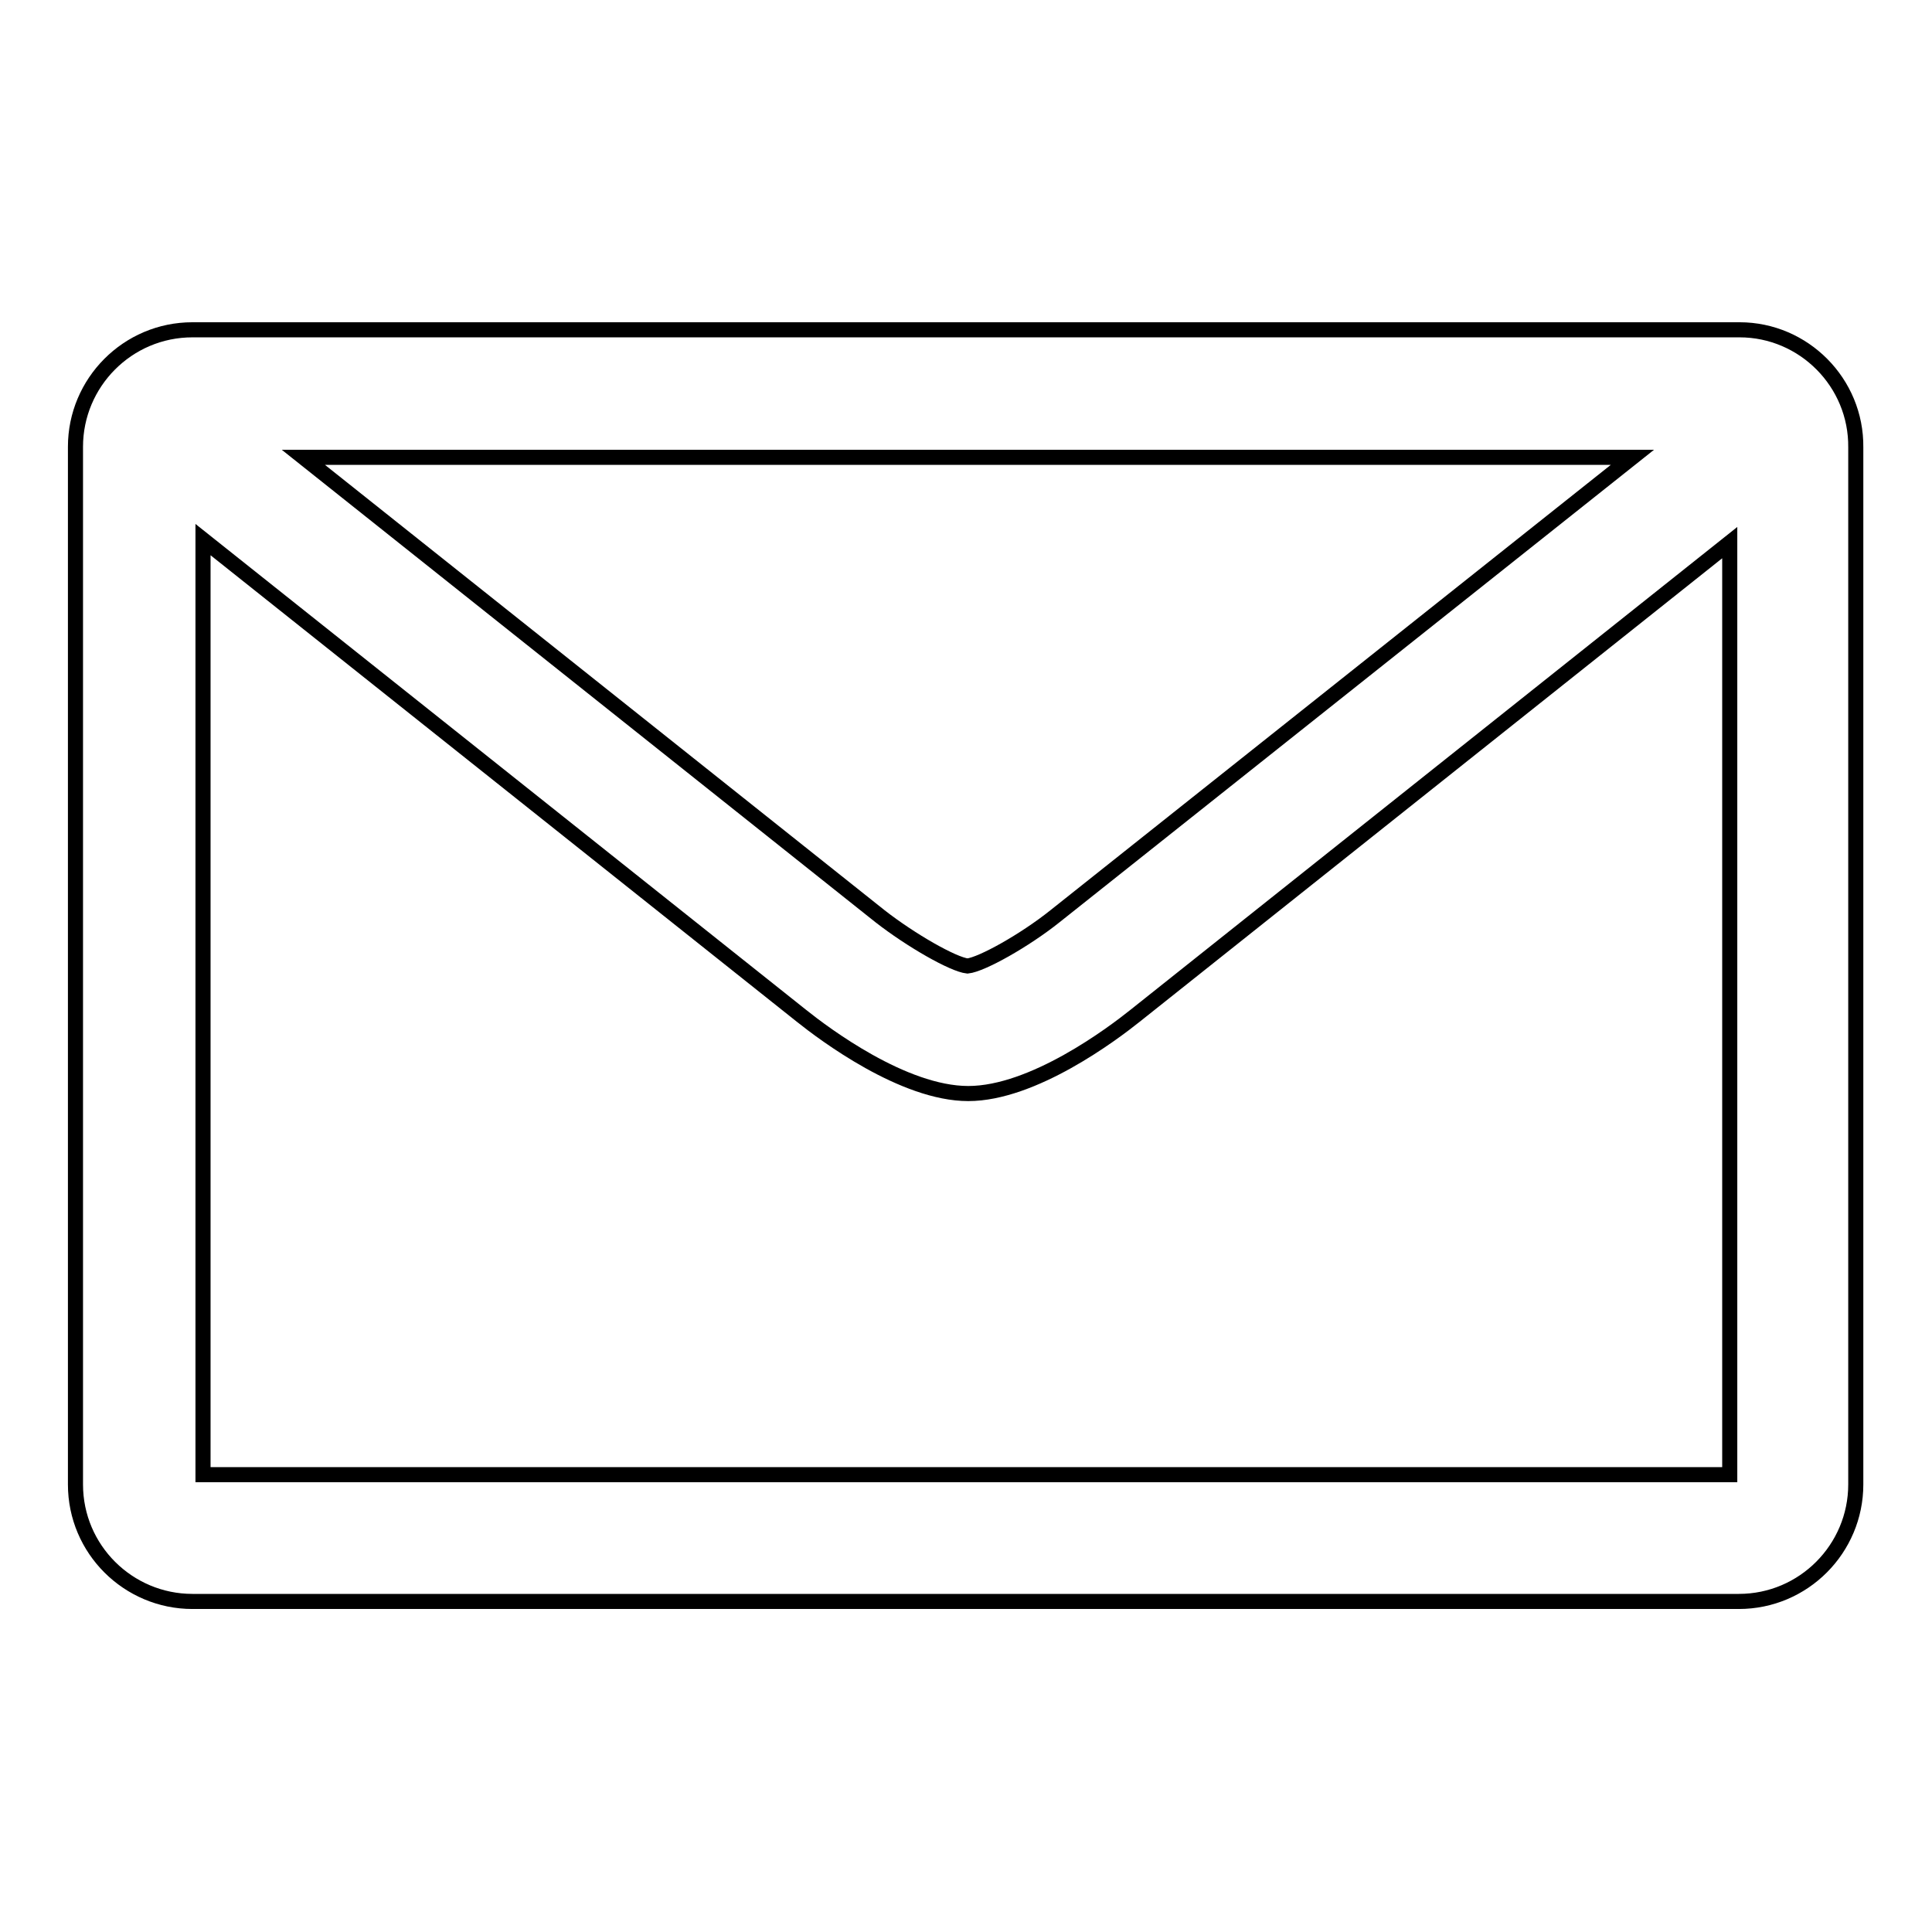
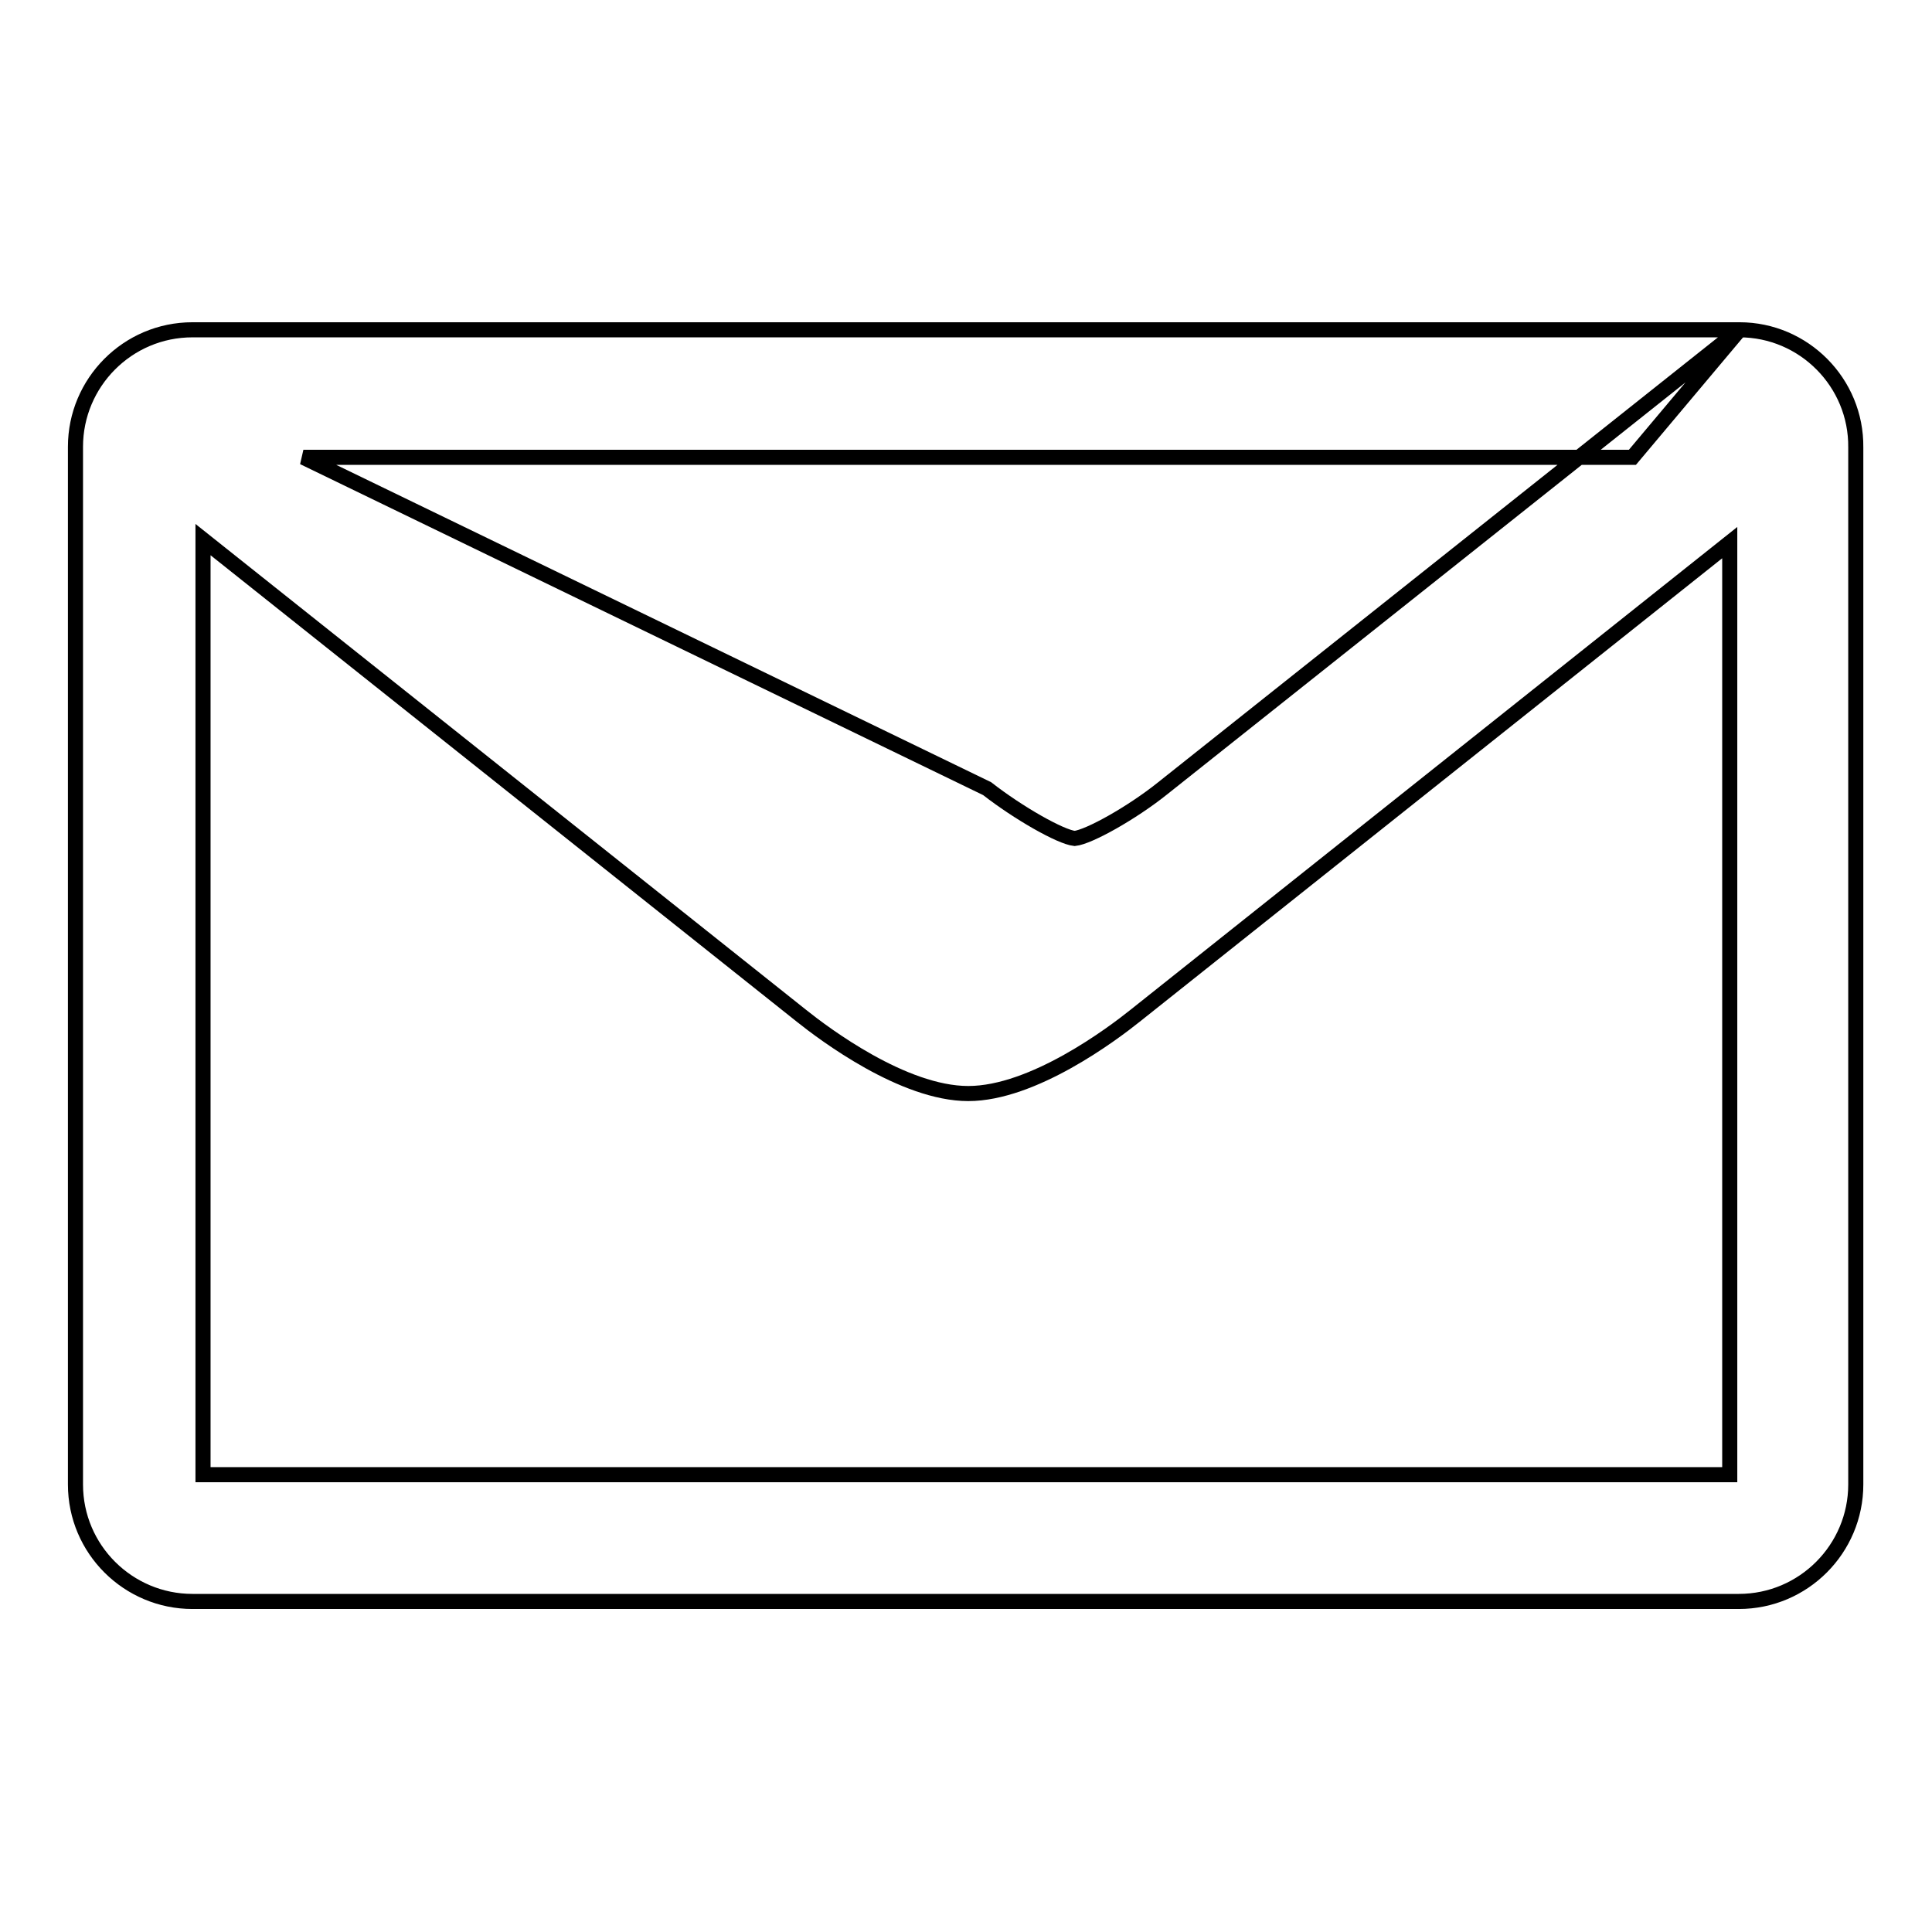
<svg xmlns="http://www.w3.org/2000/svg" version="1.1" x="0px" y="0px" viewBox="0 0 256 256" enable-background="new 0 0 256 256" xml:space="preserve">
  <g>
-     <path stroke-width="2" fill-opacity="0" stroke="#000000" d="M230.5,43.7H25.5c-8.6,0-15.5,7-15.5,15.5v137.5c0,8.6,7,15.5,15.5,15.5h204.9c8.6,0,15.5-7,15.5-15.5V59.3 C246,50.7,239,43.7,230.5,43.7z M216.3,60.6l-76.5,60.8c-4,3.2-9.7,6.4-11.6,6.6c-1.9-0.2-7.5-3.4-11.6-6.6L40.2,60.6H216.3z  M26.9,195.4V71.5l79.3,63.1c3,2.4,13.5,10.3,22.1,10.3c8.6,0,19.1-7.9,22.1-10.3l78.8-62.7v123.5H26.9z" />
+     <path stroke-width="2" fill-opacity="0" stroke="#000000" d="M230.5,43.7H25.5c-8.6,0-15.5,7-15.5,15.5v137.5c0,8.6,7,15.5,15.5,15.5h204.9c8.6,0,15.5-7,15.5-15.5V59.3 C246,50.7,239,43.7,230.5,43.7z l-76.5,60.8c-4,3.2-9.7,6.4-11.6,6.6c-1.9-0.2-7.5-3.4-11.6-6.6L40.2,60.6H216.3z  M26.9,195.4V71.5l79.3,63.1c3,2.4,13.5,10.3,22.1,10.3c8.6,0,19.1-7.9,22.1-10.3l78.8-62.7v123.5H26.9z" />
  </g>
</svg>